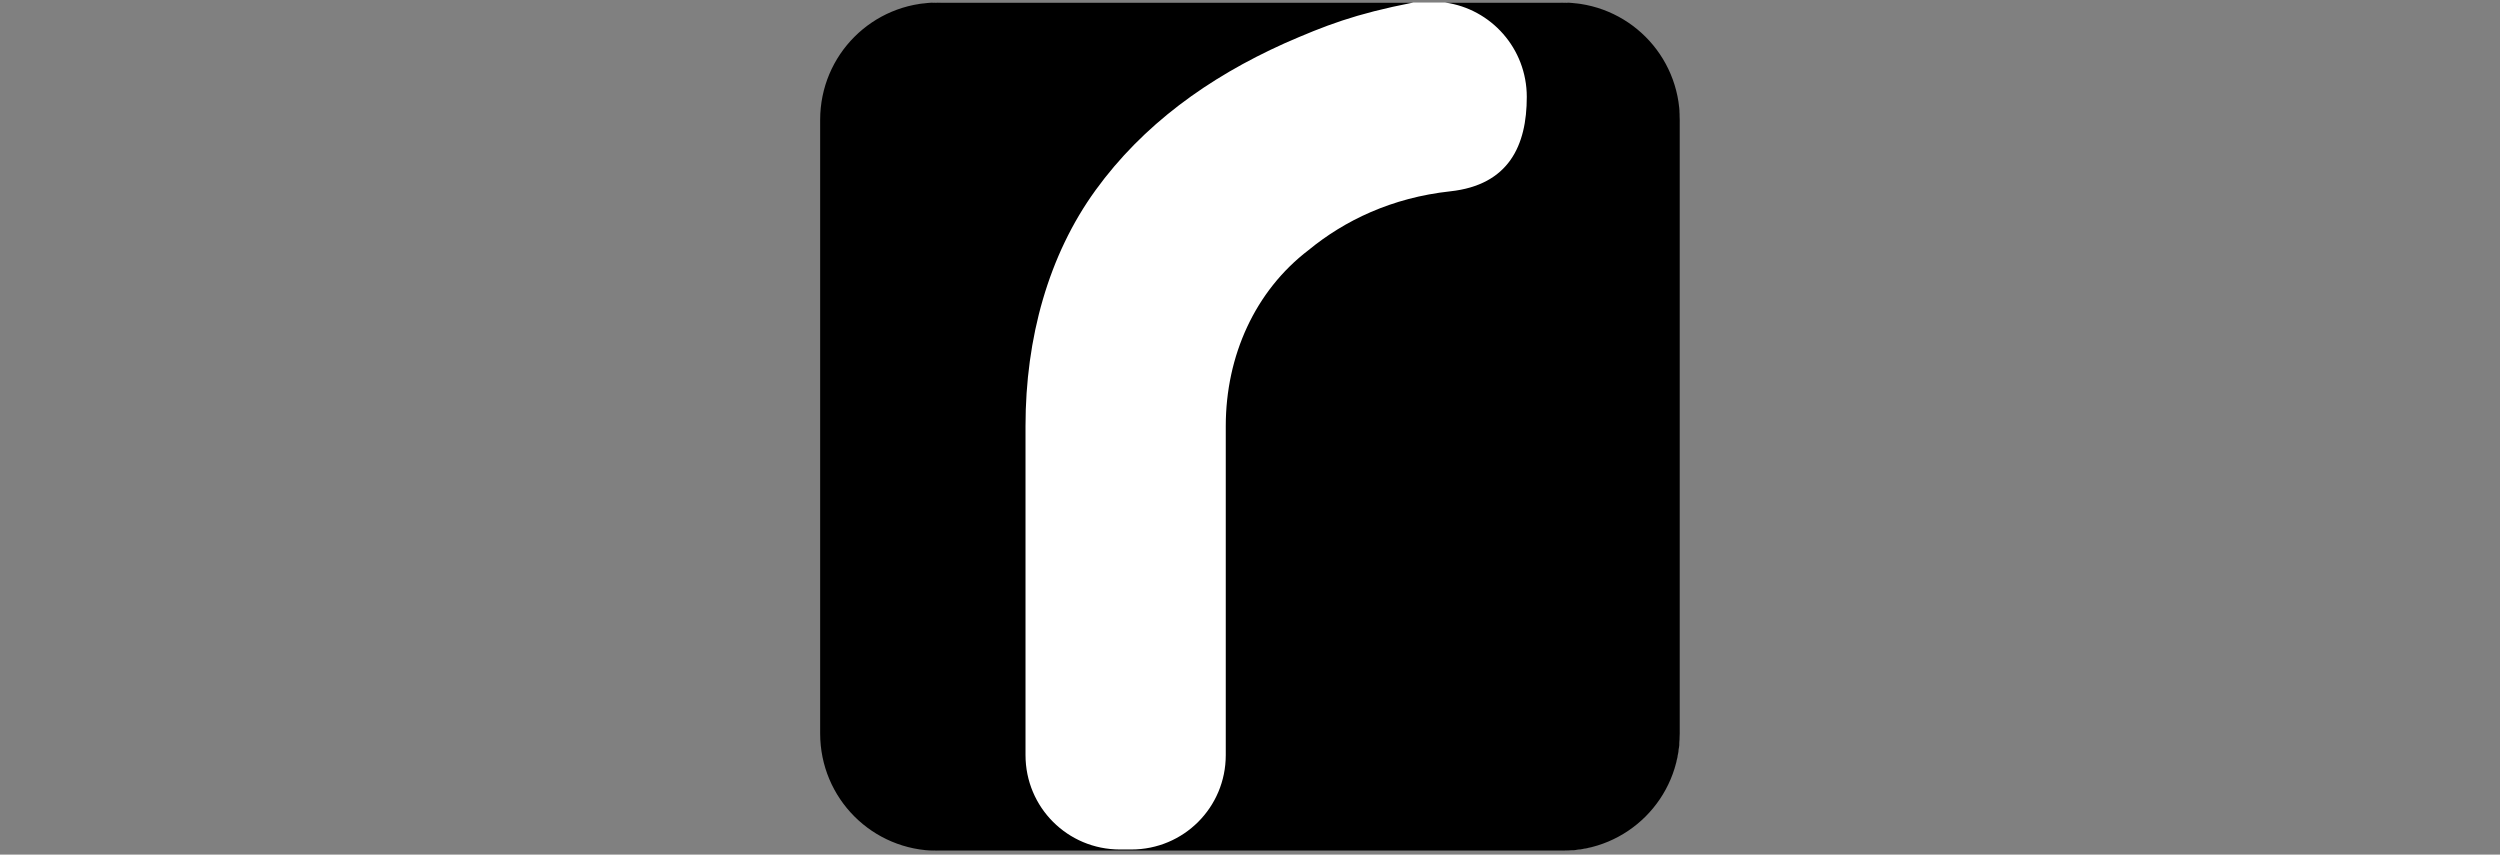
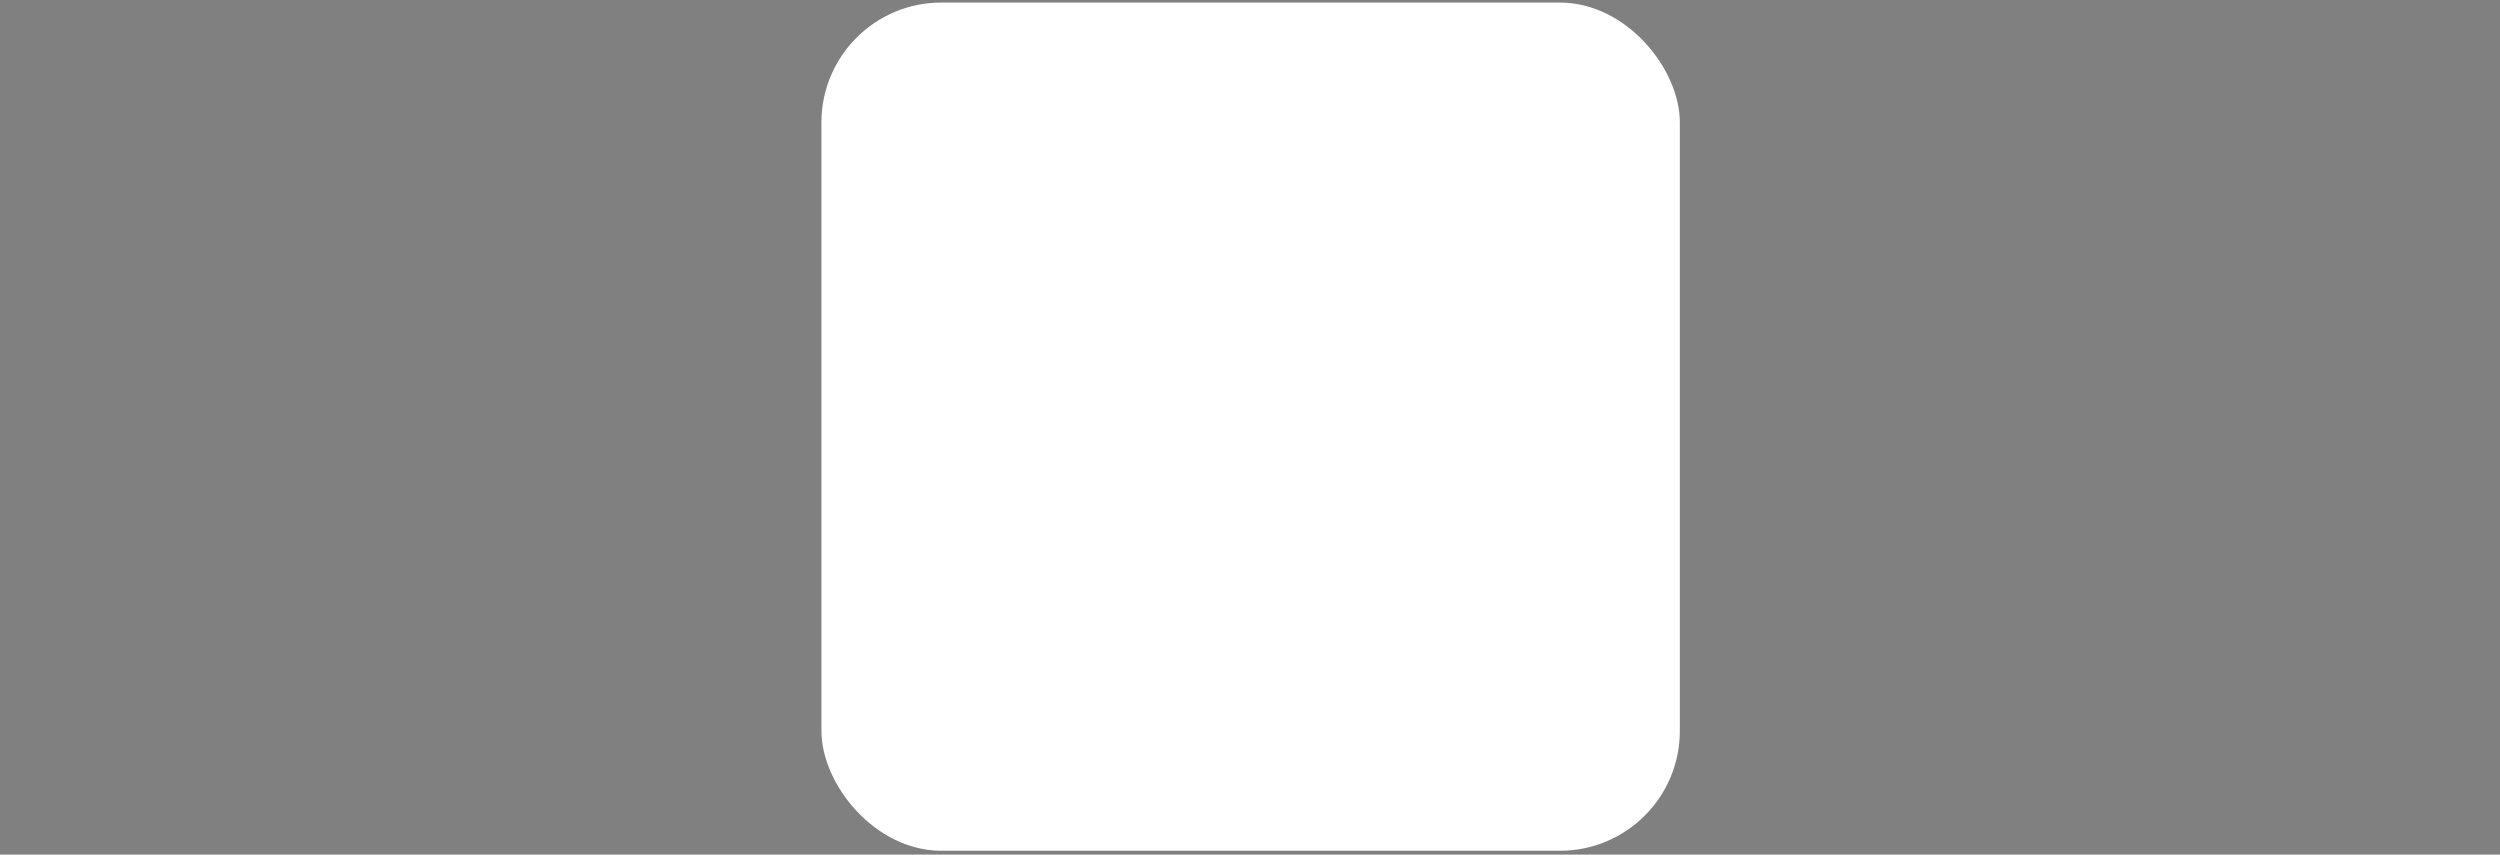
<svg xmlns="http://www.w3.org/2000/svg" version="1.1" viewBox="0 0 196 67">
  <rect x="0" y="0" width="196" height="67" fill="#808080" stroke="none" />
  <defs>
    <style>
      .cls-1 {
        fill: #fff;
      }
    </style>
  </defs>
  <g>
    <g id="Layer_1">
      <rect class="cls-1" x="64.4" y=".2" width="67.3" height="66.5" rx="9.4" ry="9.4" />
-       <path d="M113.3.2c3.6.5,6.4,3.6,6.4,7.4s-1.4,6.9-6,7.4c-4.6.5-8.3,2.3-11.1,4.6-4.2,3.2-6.5,8.3-6.5,13.8v25.8c0,4.1-3.3,7.4-7.4,7.4h-.9c-4.1,0-7.4-3.3-7.4-7.4v-25.8c0-6.9,1.8-13.4,5.5-18.5s8.8-8.8,14.8-11.5c3.2-1.4,5.5-2.3,10.1-3.2h.4-37.7c-5.1,0-9.2,4.1-9.2,9.2v48.1c0,5.1,4.1,9.2,9.2,9.2h49c5.1,0,9.2-4.1,9.2-9.2V9.4c0-5.1-4.1-9.2-9.2-9.2h-9.2Z" />
    </g>
  </g>
</svg>